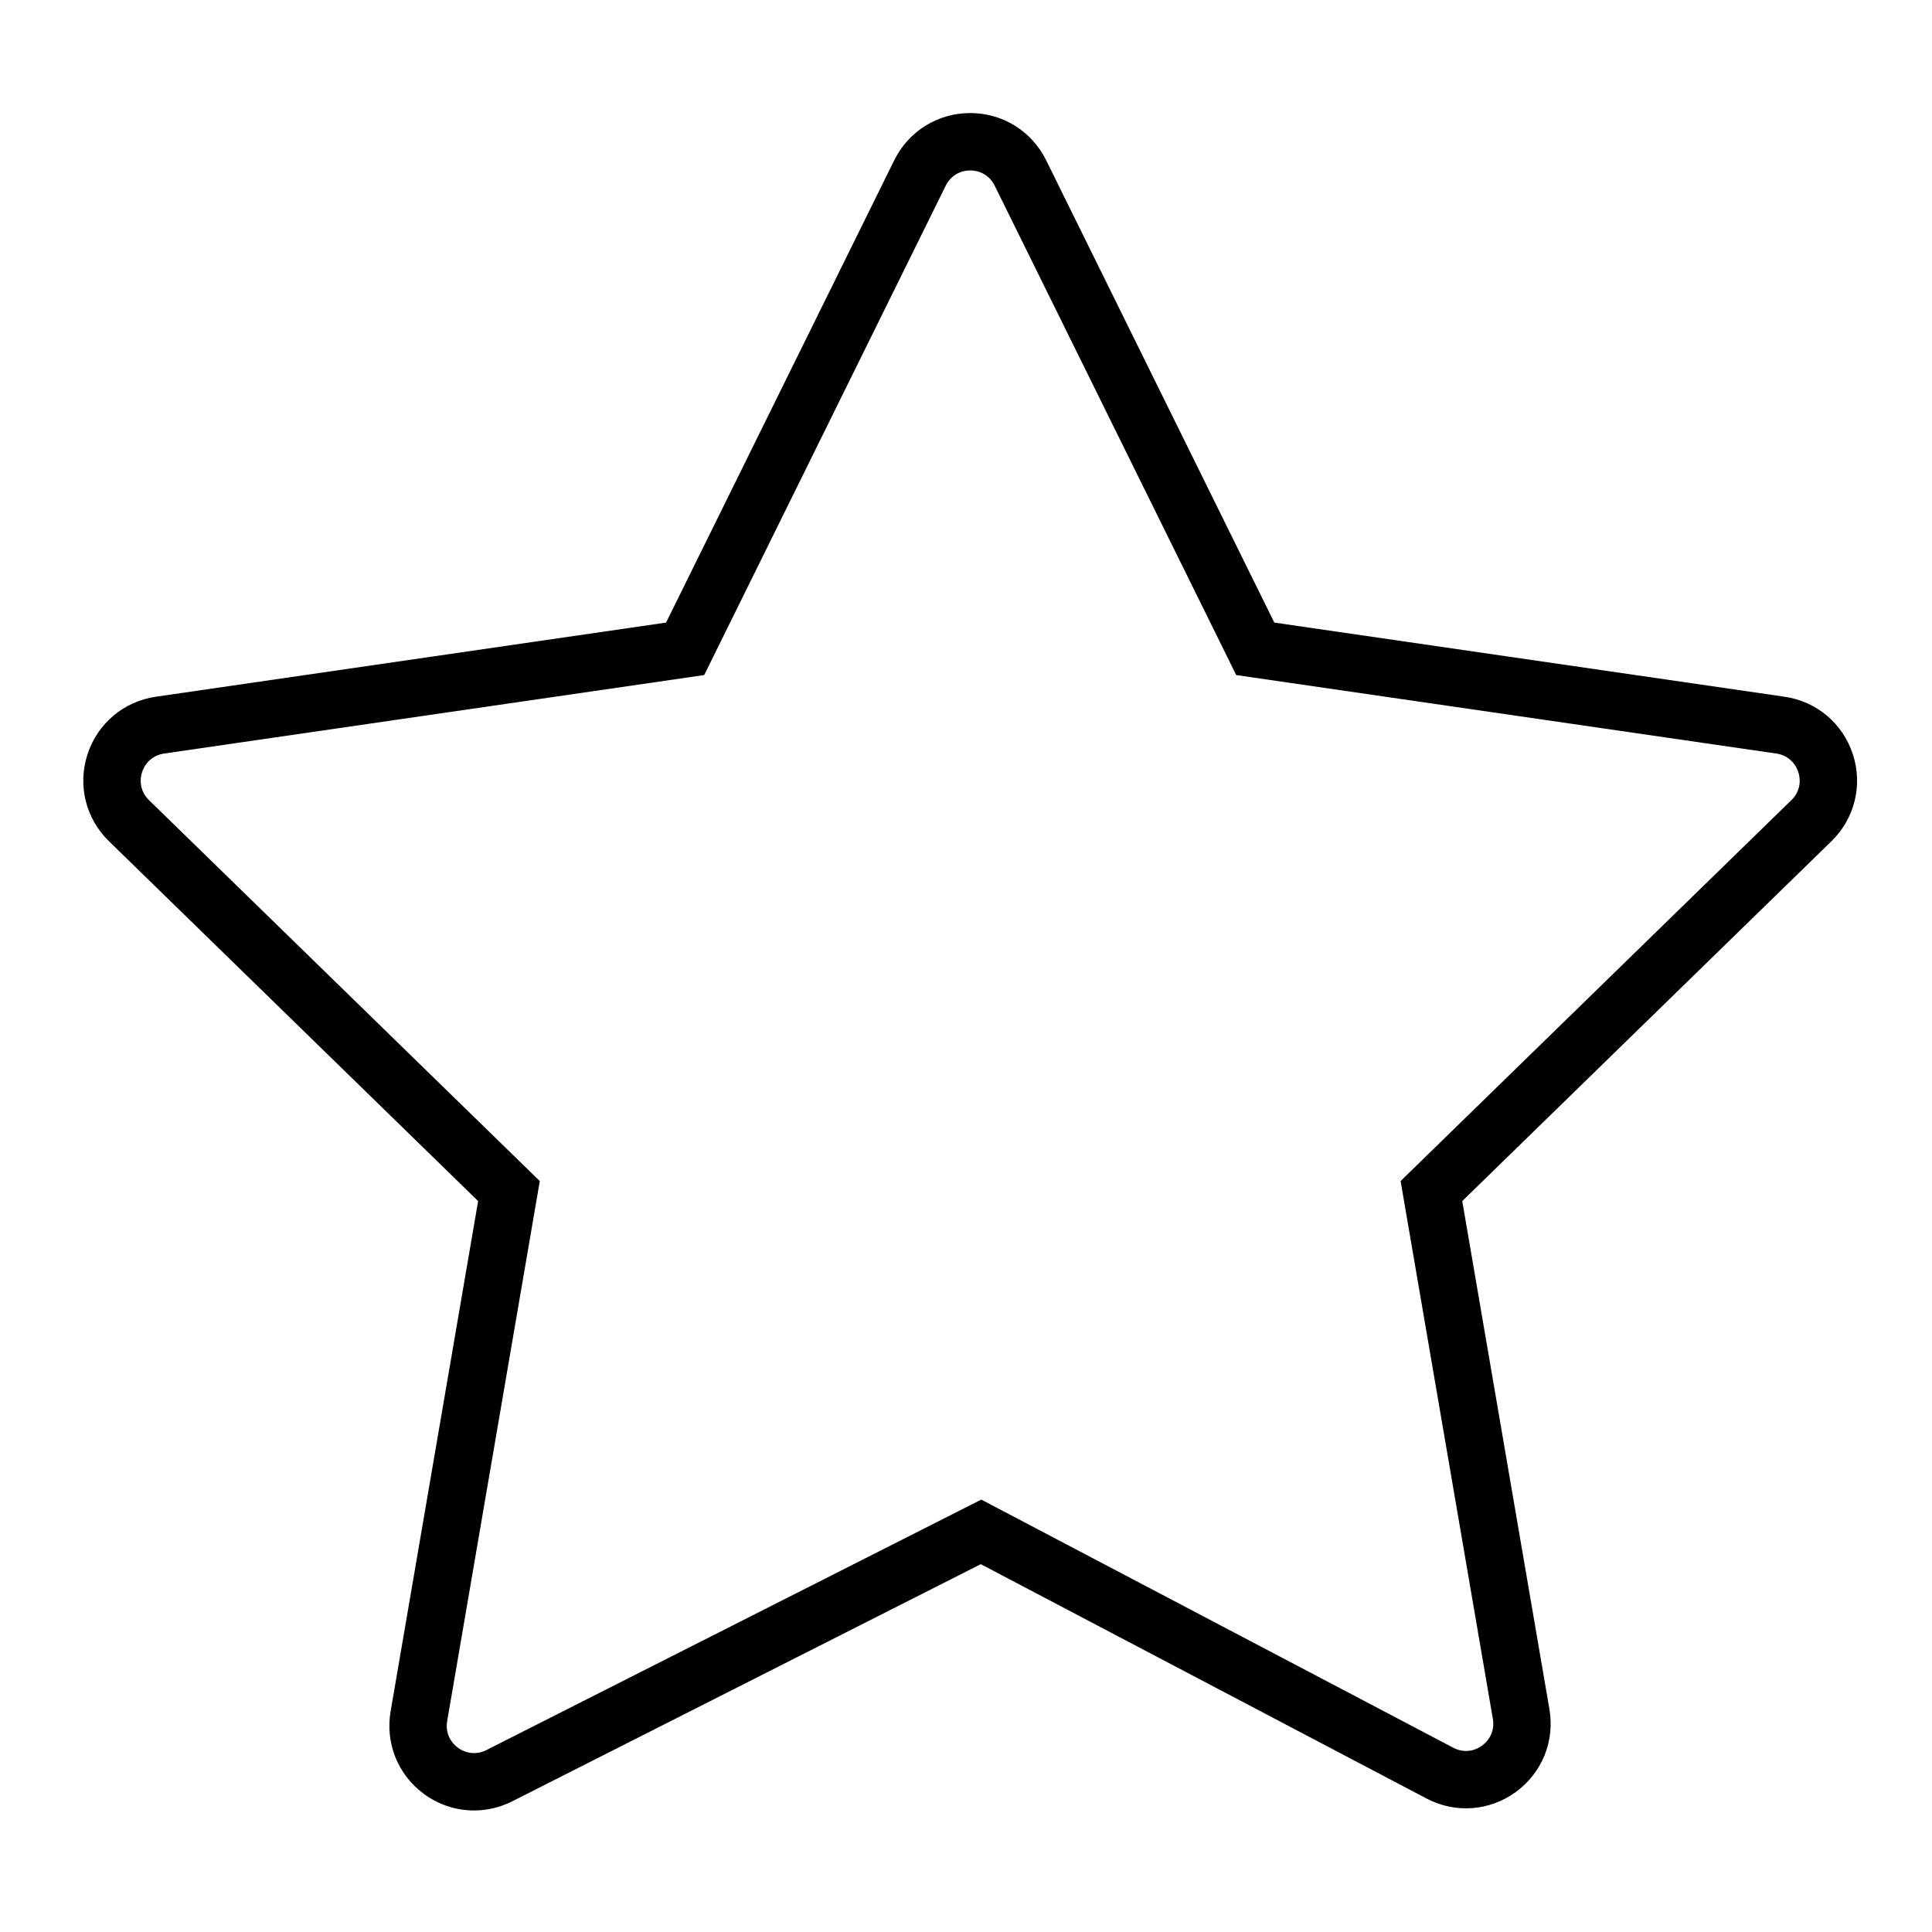
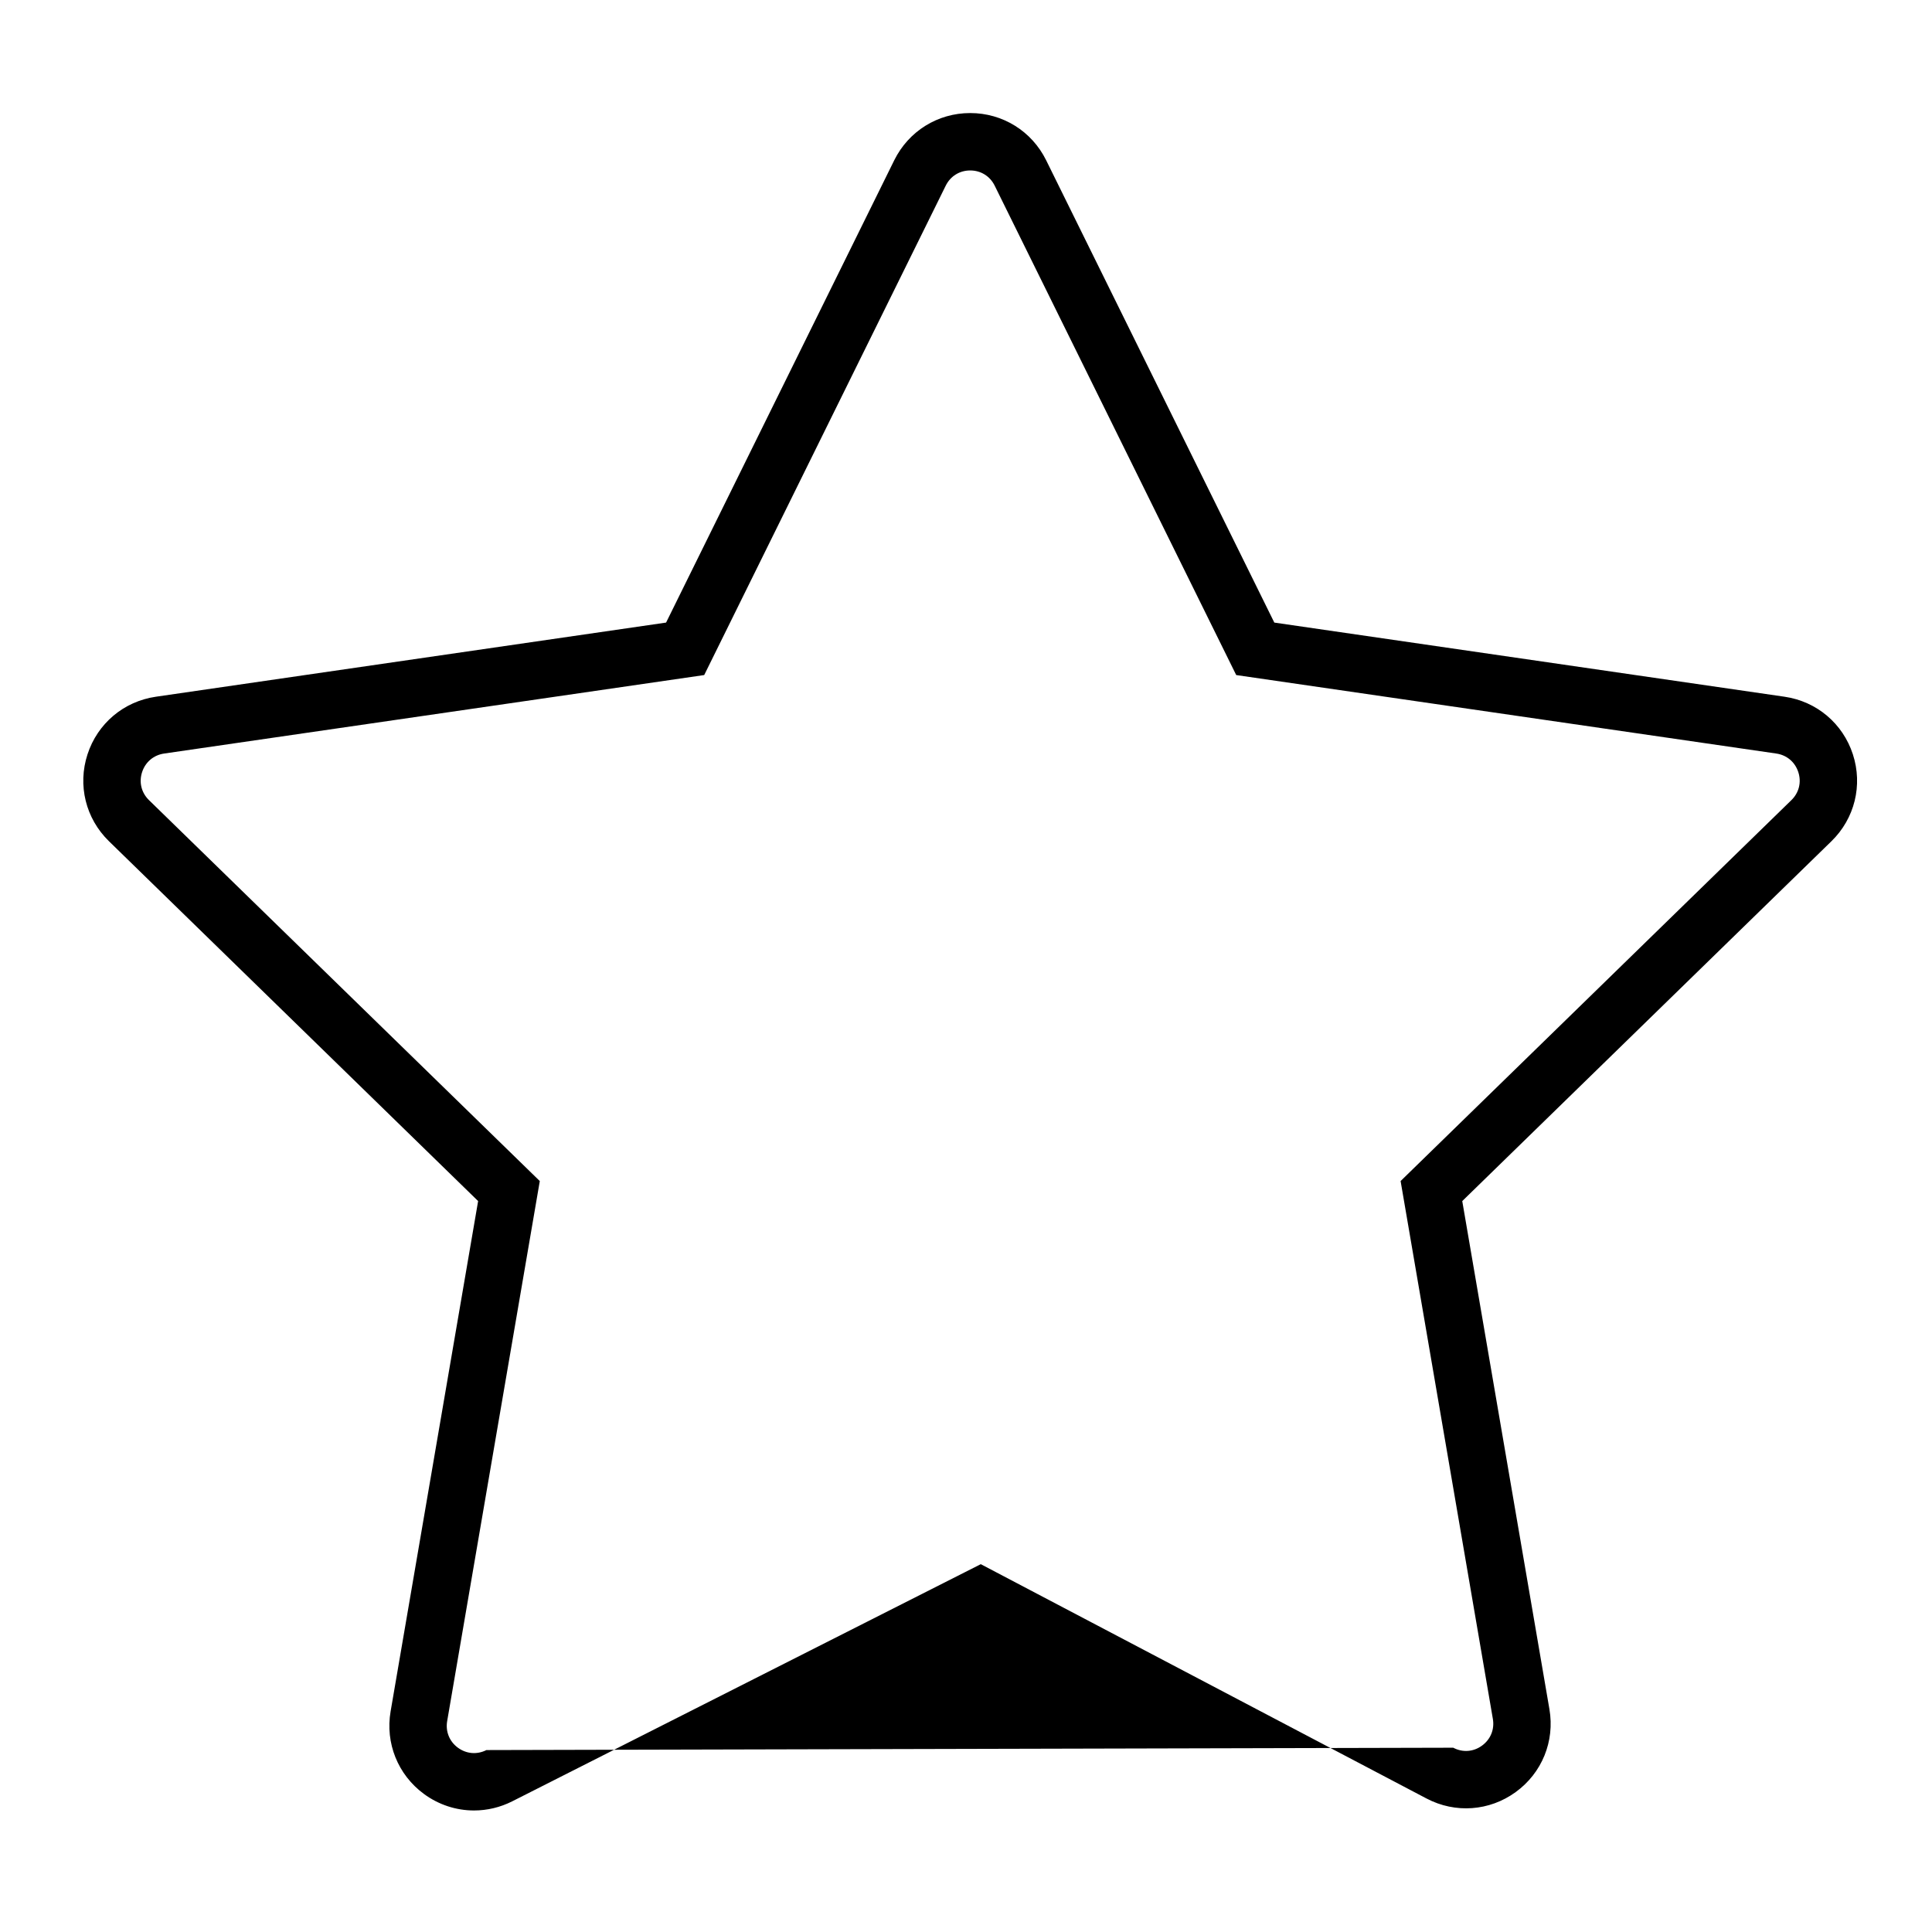
<svg xmlns="http://www.w3.org/2000/svg" width="101" height="101" viewBox="0 0 101 101" fill="none">
-   <path d="M96.864 39.436C96.339 37.821 94.969 36.666 93.29 36.423L66.618 32.547L54.69 8.378C53.939 6.856 52.418 5.91 50.72 5.91C49.023 5.91 47.501 6.856 46.749 8.378L34.821 32.547L8.149 36.423C6.468 36.667 5.099 37.821 4.574 39.436C4.049 41.051 4.479 42.79 5.695 43.976L24.995 62.789L20.42 89.466C20.135 91.125 20.8 92.777 22.154 93.777C22.934 94.353 23.854 94.647 24.78 94.647C25.462 94.647 26.147 94.488 26.783 94.166L51.273 81.771L74.575 94.021C76.078 94.812 77.865 94.683 79.238 93.684C80.612 92.686 81.287 91.026 81 89.353L76.443 62.789L95.743 43.977C96.959 42.791 97.389 41.051 96.864 39.436ZM93.65 41.828L73.22 61.742L78.043 89.86C78.137 90.408 77.924 90.93 77.475 91.257C77.026 91.585 76.464 91.626 75.972 91.366L51.3 78.395L25.429 91.489C24.935 91.738 24.379 91.69 23.936 91.364C23.493 91.037 23.284 90.517 23.377 89.974L28.219 61.743L7.789 41.829C7.391 41.441 7.256 40.894 7.428 40.365C7.6 39.837 8.031 39.473 8.581 39.393L36.814 35.29L49.44 9.707C49.686 9.208 50.165 8.911 50.72 8.911C51.276 8.911 51.754 9.208 52 9.707L64.626 35.29L92.859 39.393C93.409 39.473 93.839 39.836 94.011 40.365C94.183 40.894 94.048 41.44 93.65 41.828Z" fill="black" />
+   <path d="M96.864 39.436C96.339 37.821 94.969 36.666 93.29 36.423L66.618 32.547L54.69 8.378C53.939 6.856 52.418 5.91 50.72 5.91C49.023 5.91 47.501 6.856 46.749 8.378L34.821 32.547L8.149 36.423C6.468 36.667 5.099 37.821 4.574 39.436C4.049 41.051 4.479 42.79 5.695 43.976L24.995 62.789L20.42 89.466C20.135 91.125 20.8 92.777 22.154 93.777C22.934 94.353 23.854 94.647 24.78 94.647C25.462 94.647 26.147 94.488 26.783 94.166L51.273 81.771L74.575 94.021C76.078 94.812 77.865 94.683 79.238 93.684C80.612 92.686 81.287 91.026 81 89.353L76.443 62.789L95.743 43.977C96.959 42.791 97.389 41.051 96.864 39.436ZM93.65 41.828L73.22 61.742L78.043 89.86C78.137 90.408 77.924 90.93 77.475 91.257C77.026 91.585 76.464 91.626 75.972 91.366L25.429 91.489C24.935 91.738 24.379 91.69 23.936 91.364C23.493 91.037 23.284 90.517 23.377 89.974L28.219 61.743L7.789 41.829C7.391 41.441 7.256 40.894 7.428 40.365C7.6 39.837 8.031 39.473 8.581 39.393L36.814 35.29L49.44 9.707C49.686 9.208 50.165 8.911 50.72 8.911C51.276 8.911 51.754 9.208 52 9.707L64.626 35.29L92.859 39.393C93.409 39.473 93.839 39.836 94.011 40.365C94.183 40.894 94.048 41.44 93.65 41.828Z" fill="black" />
</svg>